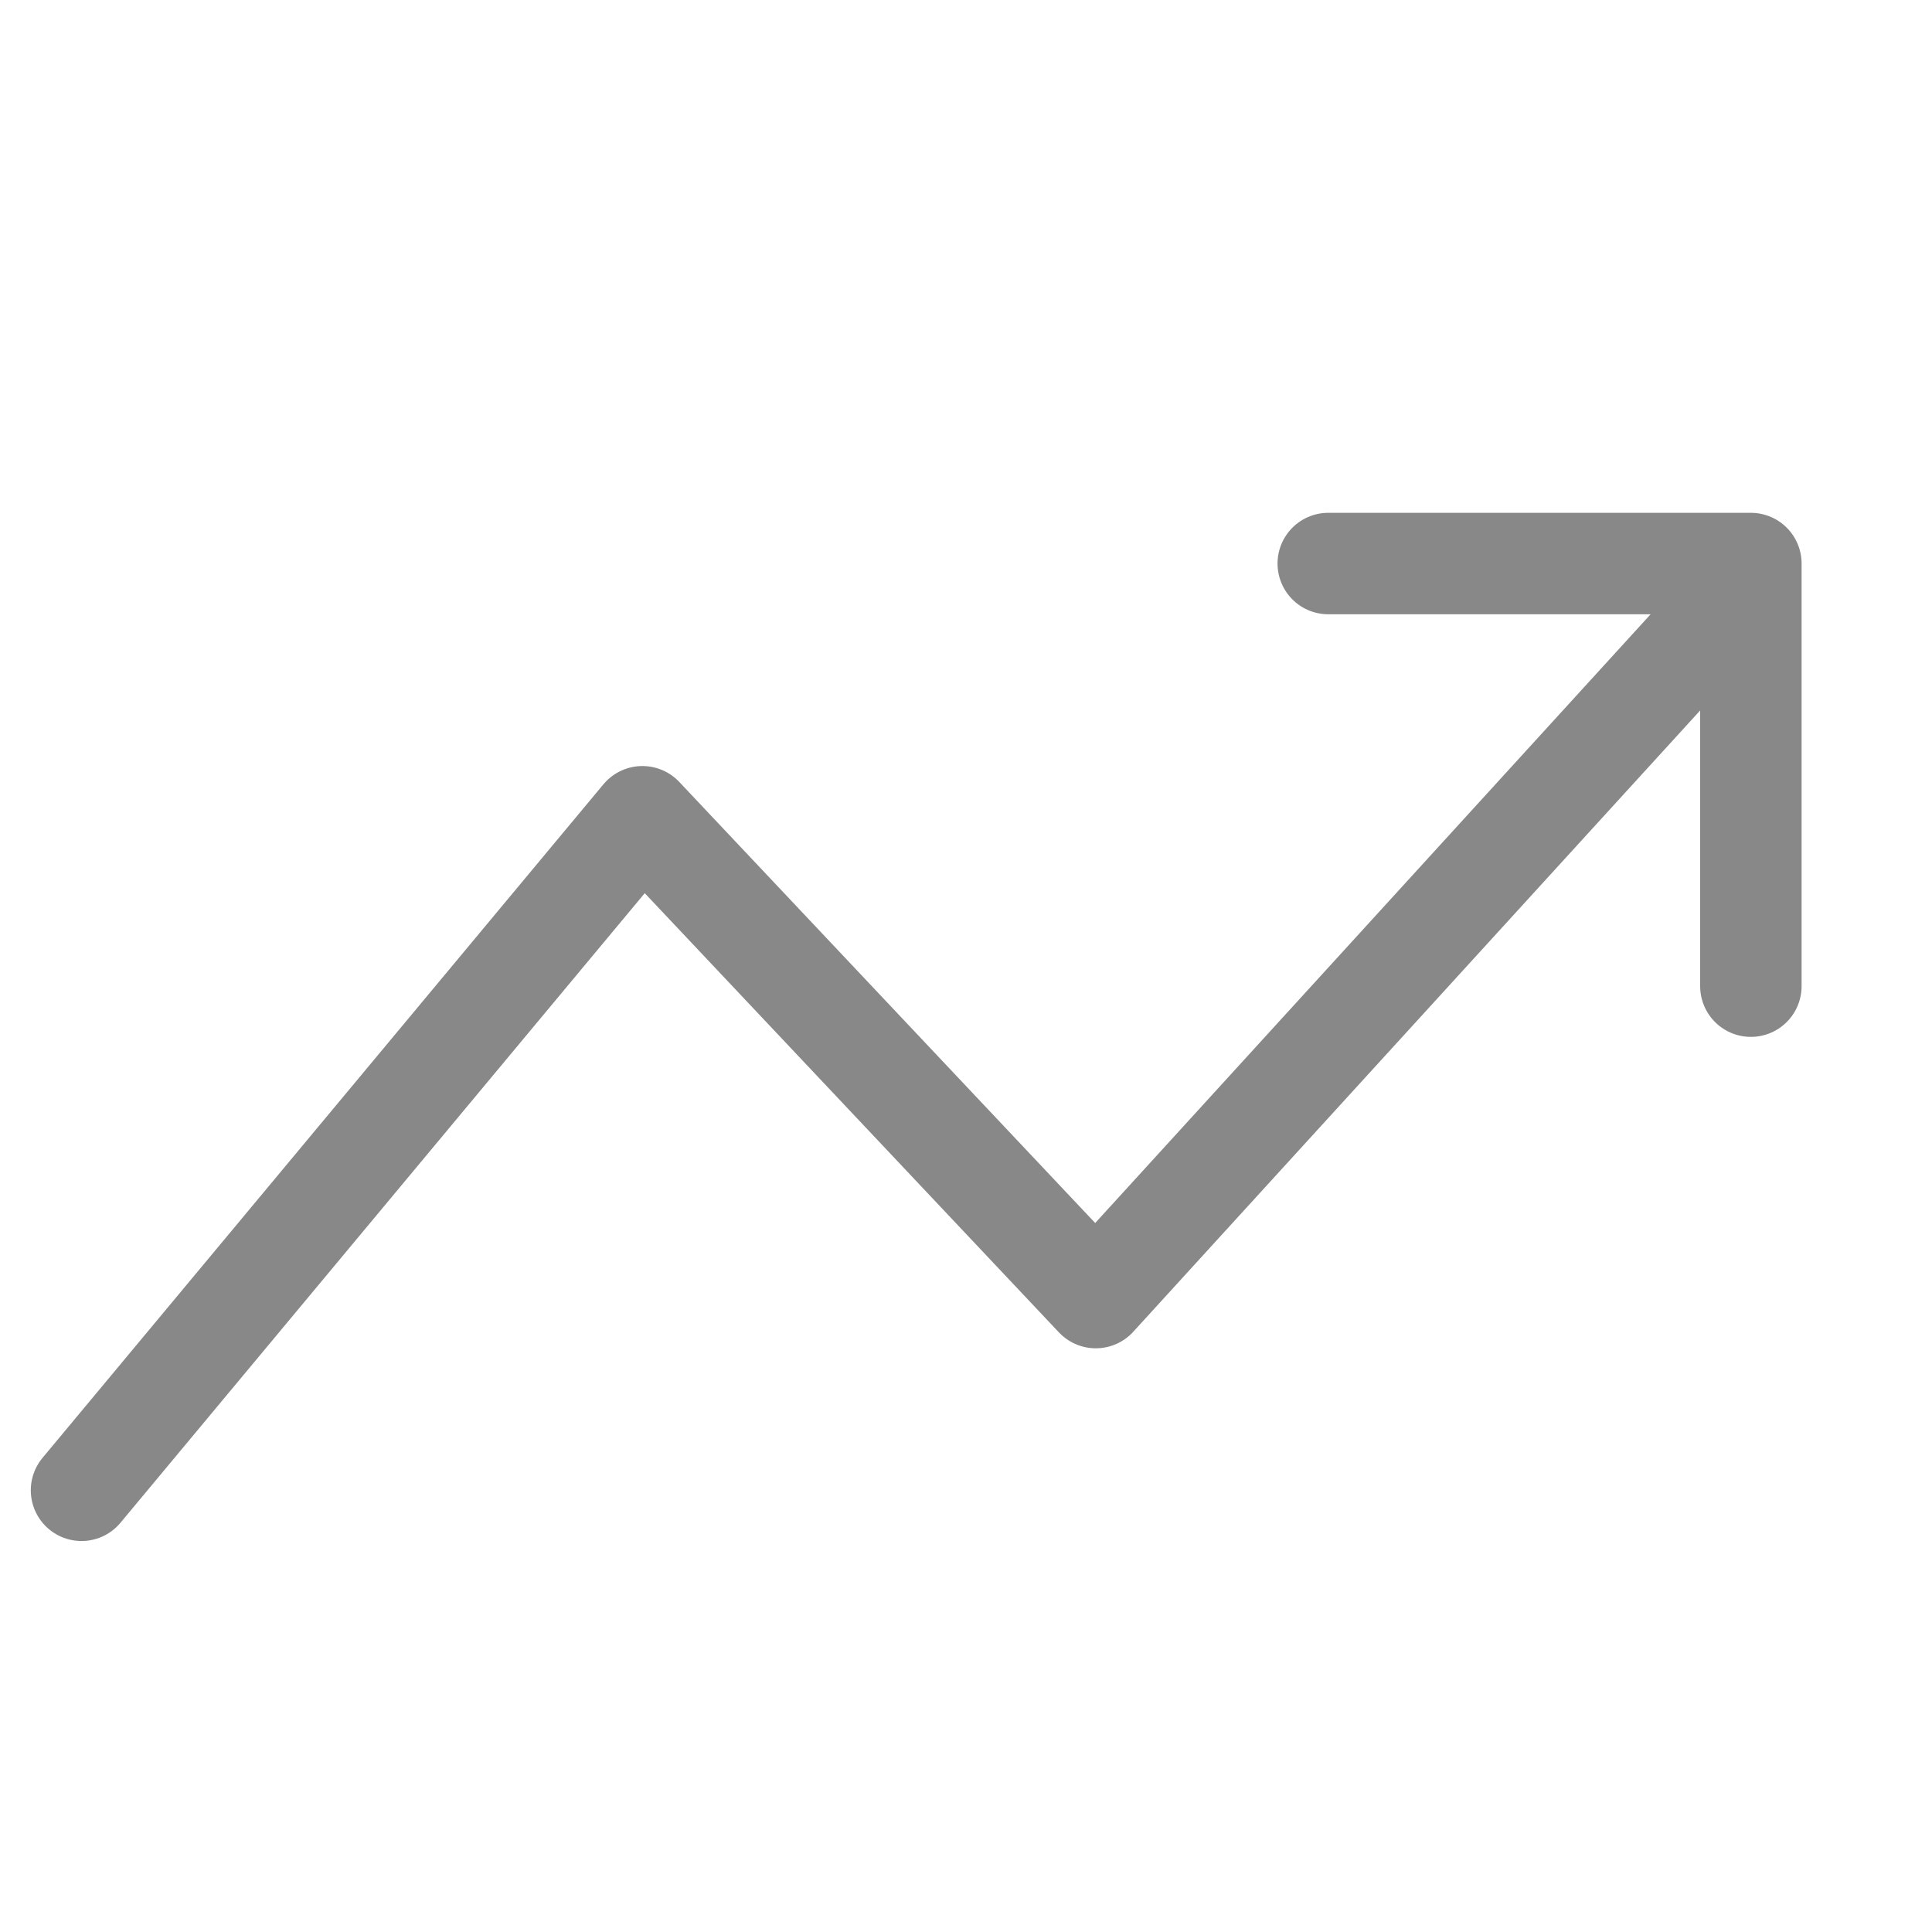
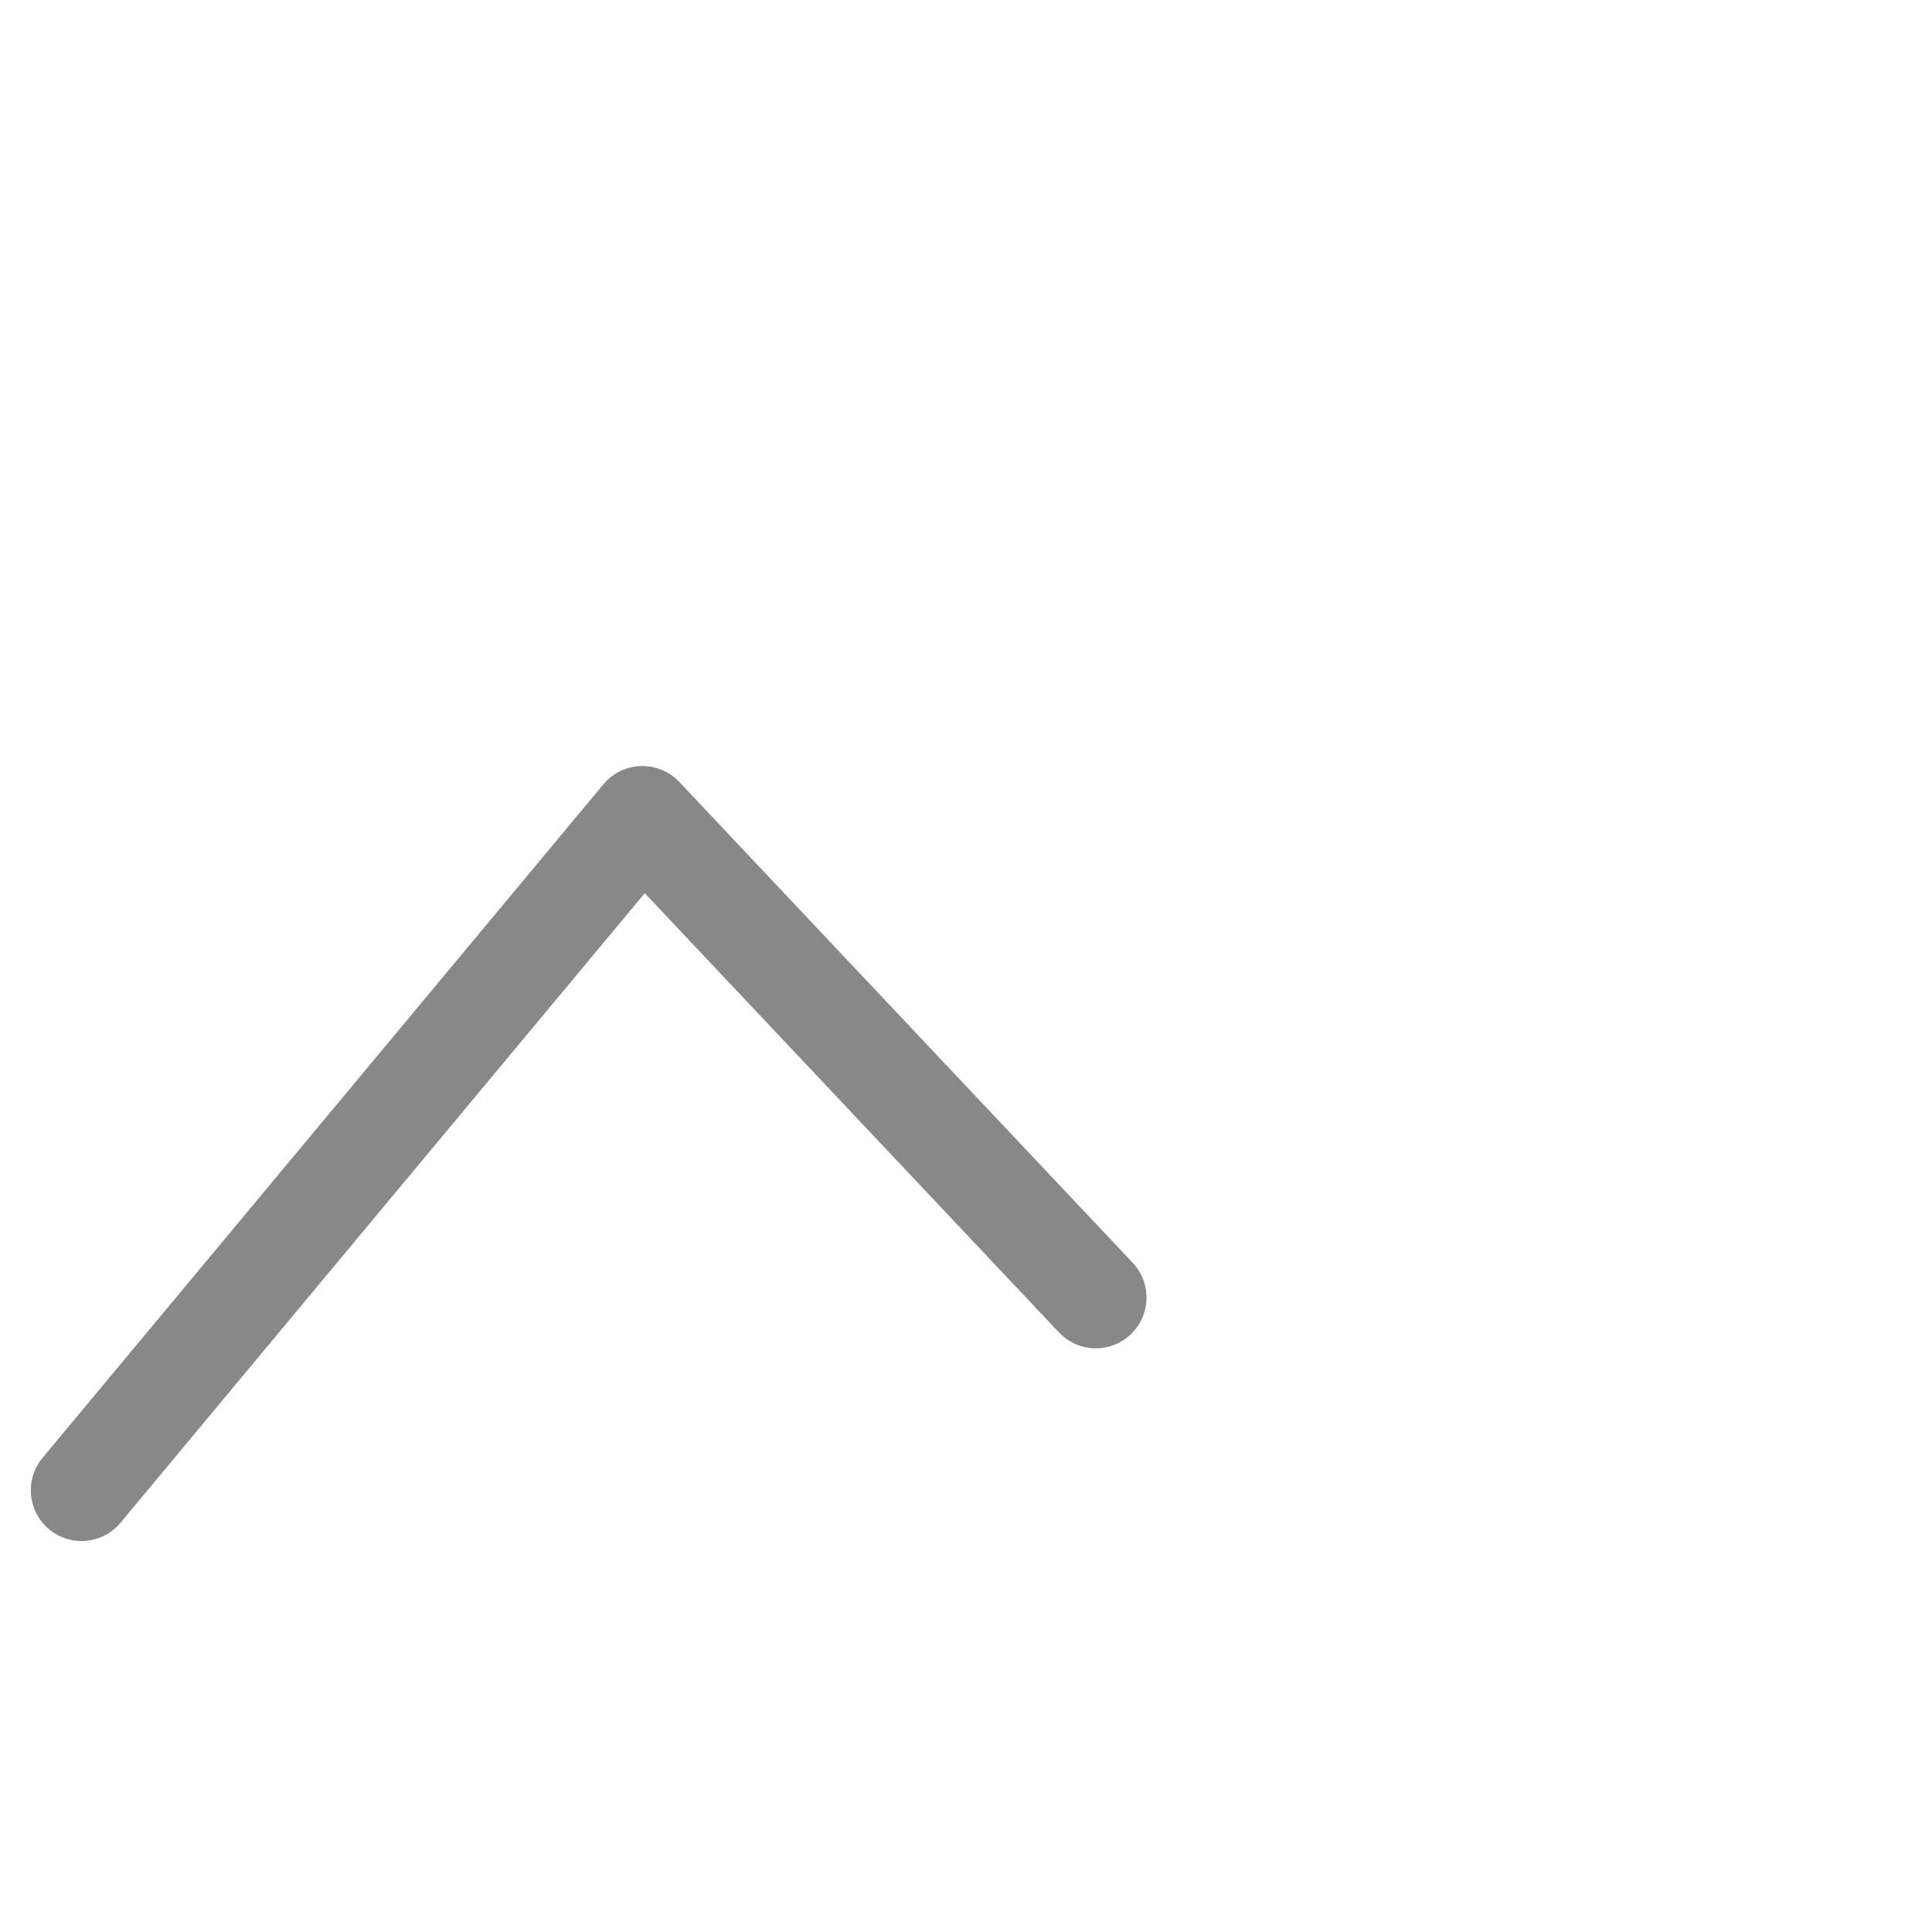
<svg xmlns="http://www.w3.org/2000/svg" width="16" height="16" viewBox="0 0 16 16" fill="none">
-   <path d="M0.675 12.342L5.32 6.764L9.075 10.746L14.325 4.992" stroke="#888888" stroke-width="0.84" stroke-miterlimit="5.759" stroke-linecap="round" stroke-linejoin="round" />
-   <path d="M11 4.667H14.5V8.167" stroke="#888888" stroke-width="0.84" stroke-linecap="round" stroke-linejoin="round" />
+   <path d="M0.675 12.342L5.32 6.764L9.075 10.746" stroke="#888888" stroke-width="0.84" stroke-miterlimit="5.759" stroke-linecap="round" stroke-linejoin="round" />
</svg>